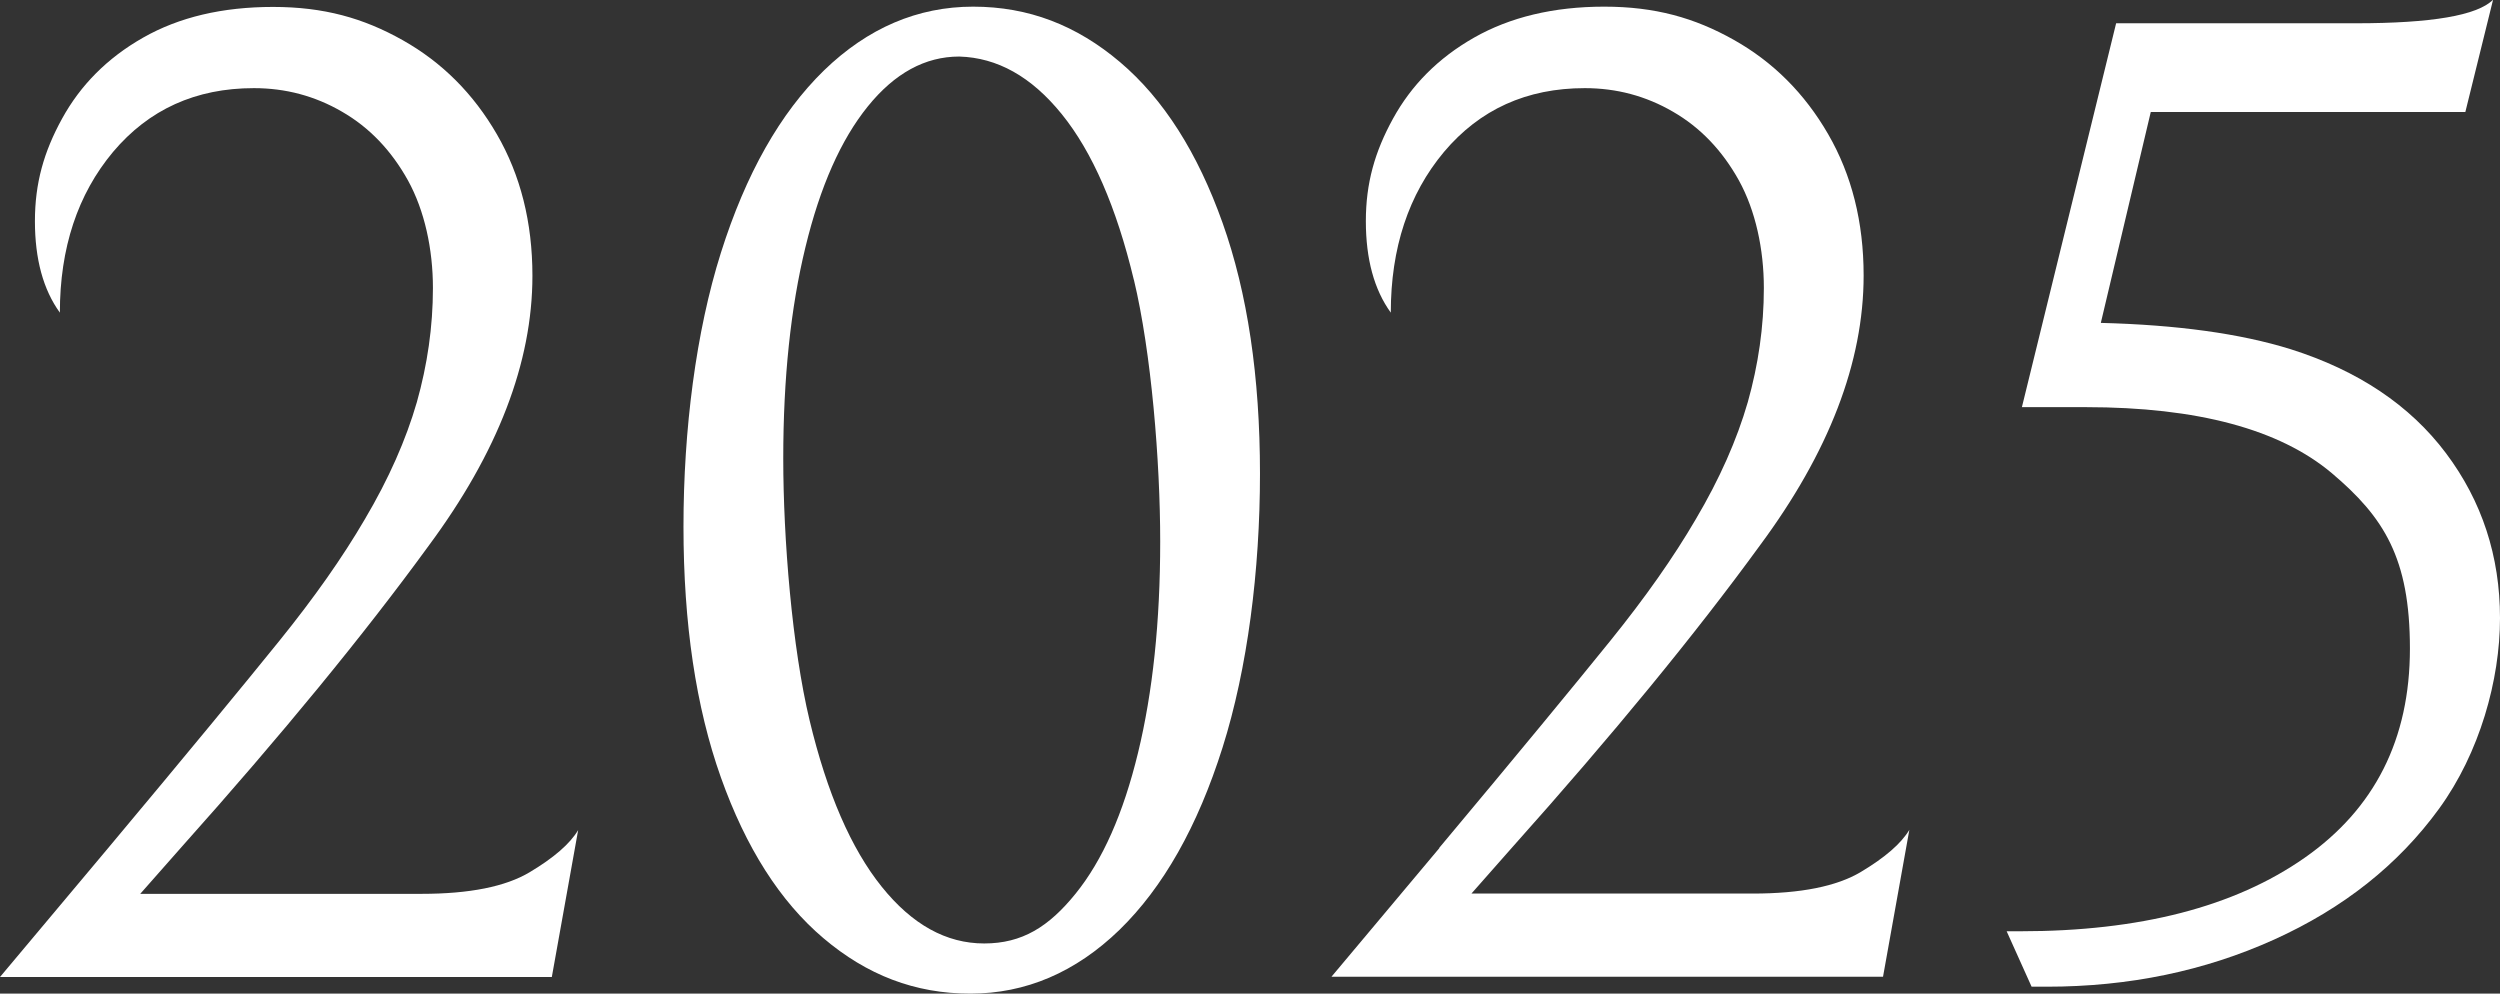
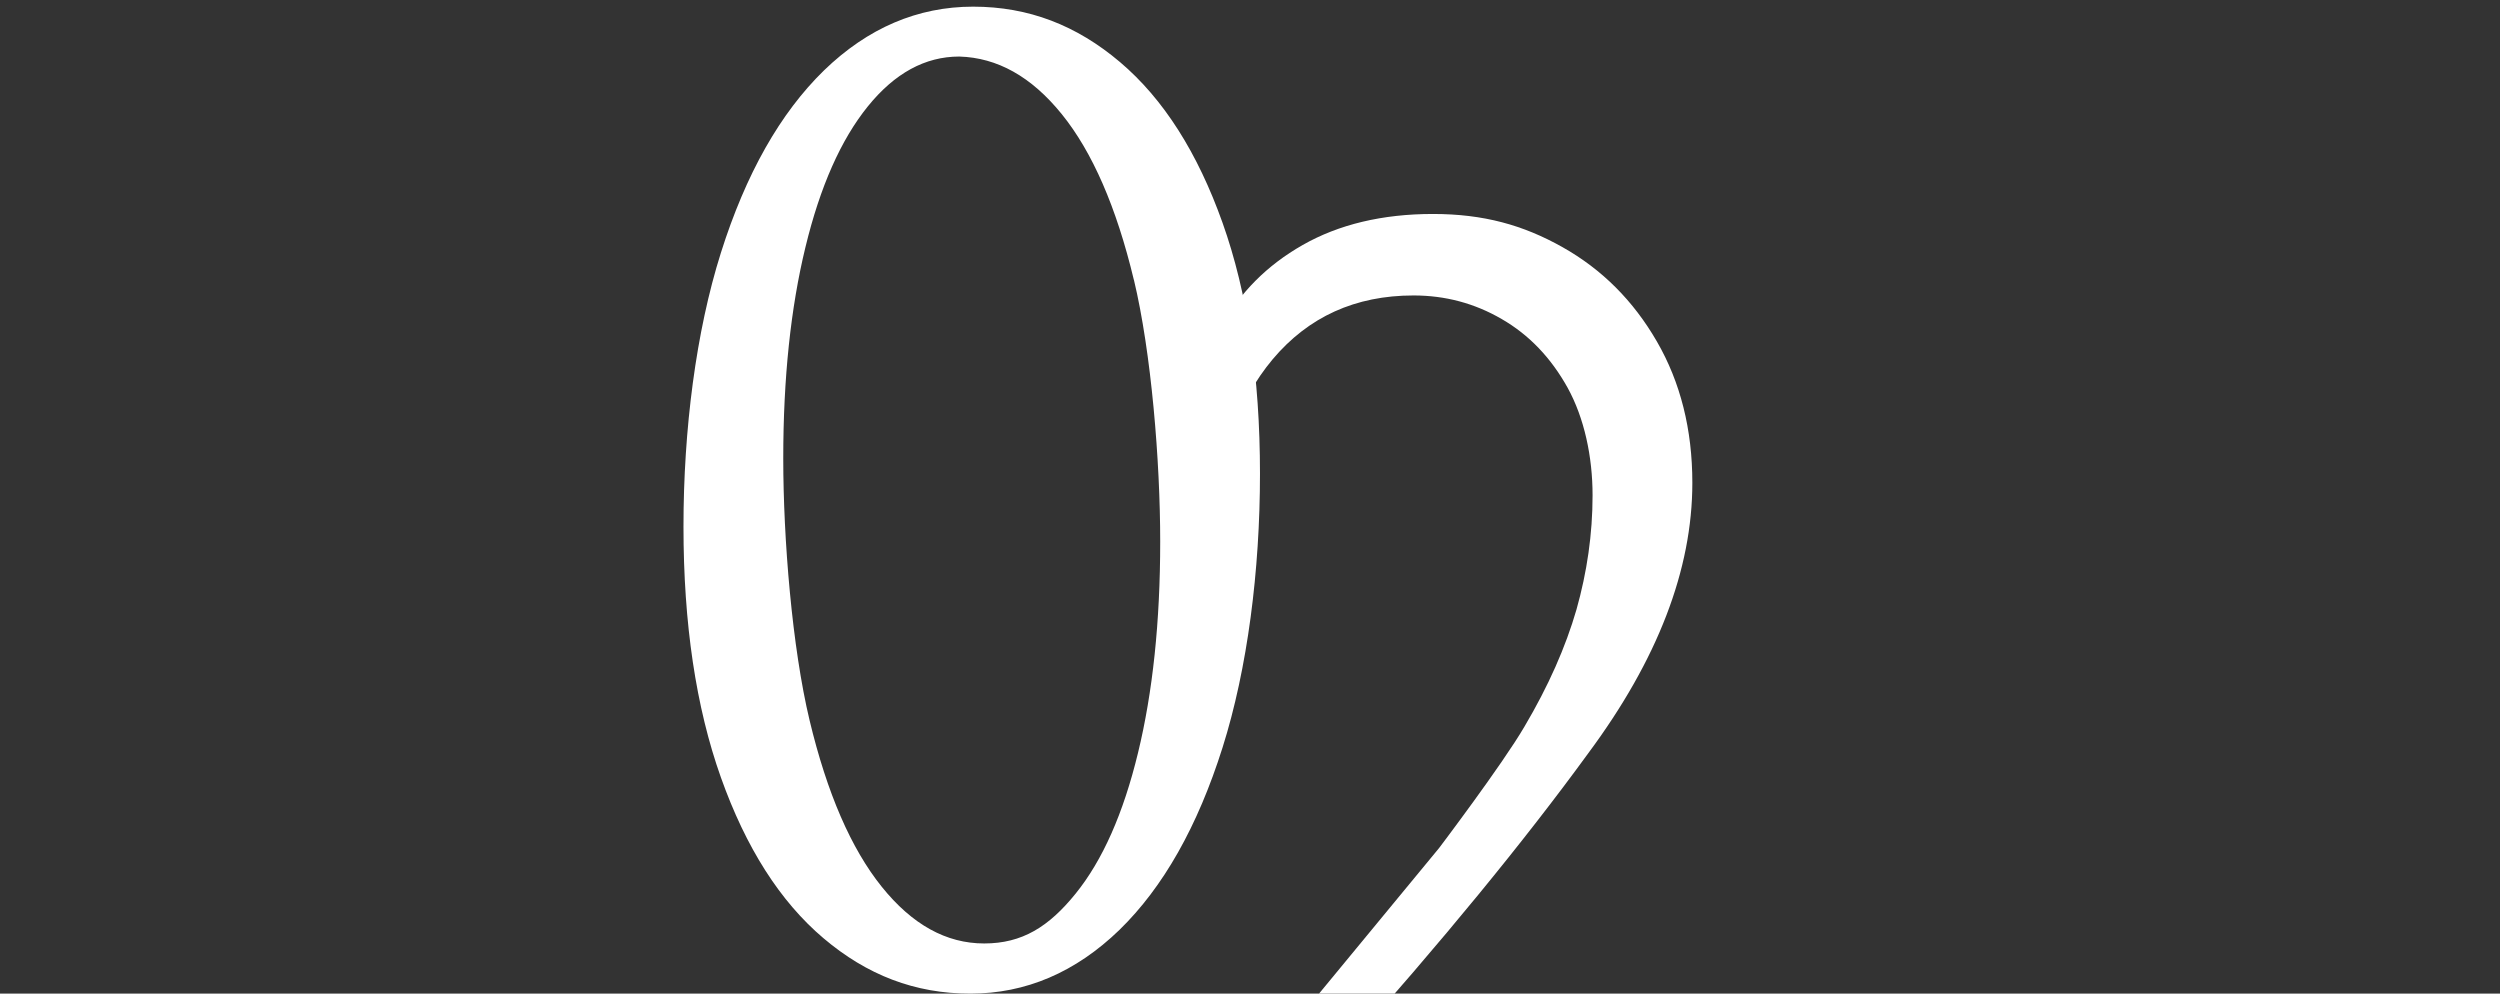
<svg xmlns="http://www.w3.org/2000/svg" id="_レイヤー_1" data-name="レイヤー_1" width="902" height="358.5" version="1.1" viewBox="0 0 902 358.5">
  <rect x="0" y="0" width="902" height="358.5" fill="#333333" stroke="none" />
  <defs>
    <style>
      .st0 {
        fill: #fff;
      }
    </style>
  </defs>
-   <path class="st0" d="M39,306c28.7-34.3,49.2-59.2,61.8-74.8s22.8-30.1,30.8-43.8c8.7-14.7,14.9-28.8,18.8-42.3,3.8-13.5,5.8-27.2,5.8-41.2s-3-27.9-9-38.8c-6-10.8-13.9-19.1-23.8-24.8-9.8-5.7-20.4-8.5-31.8-8.5-21,0-37.9,7.7-50.8,23-12.8,15.3-19.2,34.7-19.2,58-6-8.3-9-19.3-9-33s3.2-25,9.8-37,16.2-21.8,29.2-29.2S80.2,2.5,98.5,2.5s32.6,4,46.8,12c14.2,8,25.5,19.3,34,34,8.5,14.7,12.8,31.7,12.8,51,0,31.3-12.5,63.8-37.5,97.5-23.3,32-53,68.2-89,108.5l-15,17h101.5c17.3,0,30.3-2.6,39-7.8,8.7-5.2,14.5-10.2,17.5-15.2l-9.5,53H0l39-46.5Z" />
  <path class="st0" d="M260.1,91.2c9-28.5,21.4-50.4,37.2-65.8,15.8-15.3,33.8-23,53.8-23s37.3,6.7,53,20c15.7,13.3,28,32.7,37,58,9,25.3,13.5,55.5,13.5,90.5s-4.5,70.3-13.5,98.8-21.4,50.4-37.2,65.8c-15.8,15.3-33.8,23-53.8,23s-37.3-6.7-53-20c-15.7-13.3-28-32.7-37-58-9-25.3-13.5-55.5-13.5-90.5s4.5-70.3,13.5-98.8ZM409.1,101c-6.3-26.3-15-46.2-26-59.8s-23.3-20.4-37-20.8c-12.3,0-23.3,6-33,18-9.7,12-17.2,28.9-22.5,50.8-5.3,21.8-8,47.2-8,76.2s3.2,68.2,9.5,94.5c6.3,26.3,15,46.3,26,60,11,13.7,23.3,20.5,37,20.5s23.3-6,33-18c9.7-12,17.2-28.9,22.5-50.8,5.3-21.8,8-47.2,8-76.2s-3.2-68.2-9.5-94.5Z" />
-   <path class="st0" d="M519.2,306c28.7-34.3,49.2-59.2,61.8-74.8s22.8-30.1,30.8-43.8c8.7-14.7,14.9-28.8,18.8-42.3,3.8-13.5,5.8-27.2,5.8-41.2s-3-27.9-9-38.8c-6-10.8-13.9-19.1-23.8-24.8-9.8-5.7-20.4-8.5-31.8-8.5-21,0-37.9,7.7-50.8,23-12.8,15.3-19.2,34.7-19.2,58-6-8.3-9-19.3-9-33s3.2-25,9.8-37,16.2-21.8,29.2-29.2,28.7-11.2,47-11.2,32.6,4,46.8,12c14.2,8,25.5,19.3,34,34,8.5,14.7,12.8,31.7,12.8,51,0,31.3-12.5,63.8-37.5,97.5-23.3,32-53,68.2-89,108.5l-15,17h101.5c17.3,0,30.3-2.6,39-7.8,8.7-5.2,14.5-10.2,17.5-15.2l-9.5,53h-199l39-46.5Z" />
-   <path class="st0" d="M758,116.5c27.3.7,50.2,3.8,68.5,9.5,24.3,7.7,43,20.2,56,37.5,13,17.3,19.5,37.2,19.5,59.5s-7.3,48.6-22,68.8c-14.7,20.2-34.5,35.9-59.5,47.2-25,11.3-52.3,17-82,17h-5.5l-9-20h5c43,0,77.2-8.8,102.5-26.5,25.3-17.7,38-42.8,38-75.5s-9.4-47.4-28.2-63.3c-18.8-15.8-48.4-23.8-88.8-23.8h-23l34-138.5h86.5c27.3,0,43.8-2.8,49.5-8.5l-10,40.5h-113.5l-18,76Z" />
+   <path class="st0" d="M519.2,306s22.8-30.1,30.8-43.8c8.7-14.7,14.9-28.8,18.8-42.3,3.8-13.5,5.8-27.2,5.8-41.2s-3-27.9-9-38.8c-6-10.8-13.9-19.1-23.8-24.8-9.8-5.7-20.4-8.5-31.8-8.5-21,0-37.9,7.7-50.8,23-12.8,15.3-19.2,34.7-19.2,58-6-8.3-9-19.3-9-33s3.2-25,9.8-37,16.2-21.8,29.2-29.2,28.7-11.2,47-11.2,32.6,4,46.8,12c14.2,8,25.5,19.3,34,34,8.5,14.7,12.8,31.7,12.8,51,0,31.3-12.5,63.8-37.5,97.5-23.3,32-53,68.2-89,108.5l-15,17h101.5c17.3,0,30.3-2.6,39-7.8,8.7-5.2,14.5-10.2,17.5-15.2l-9.5,53h-199l39-46.5Z" />
</svg>